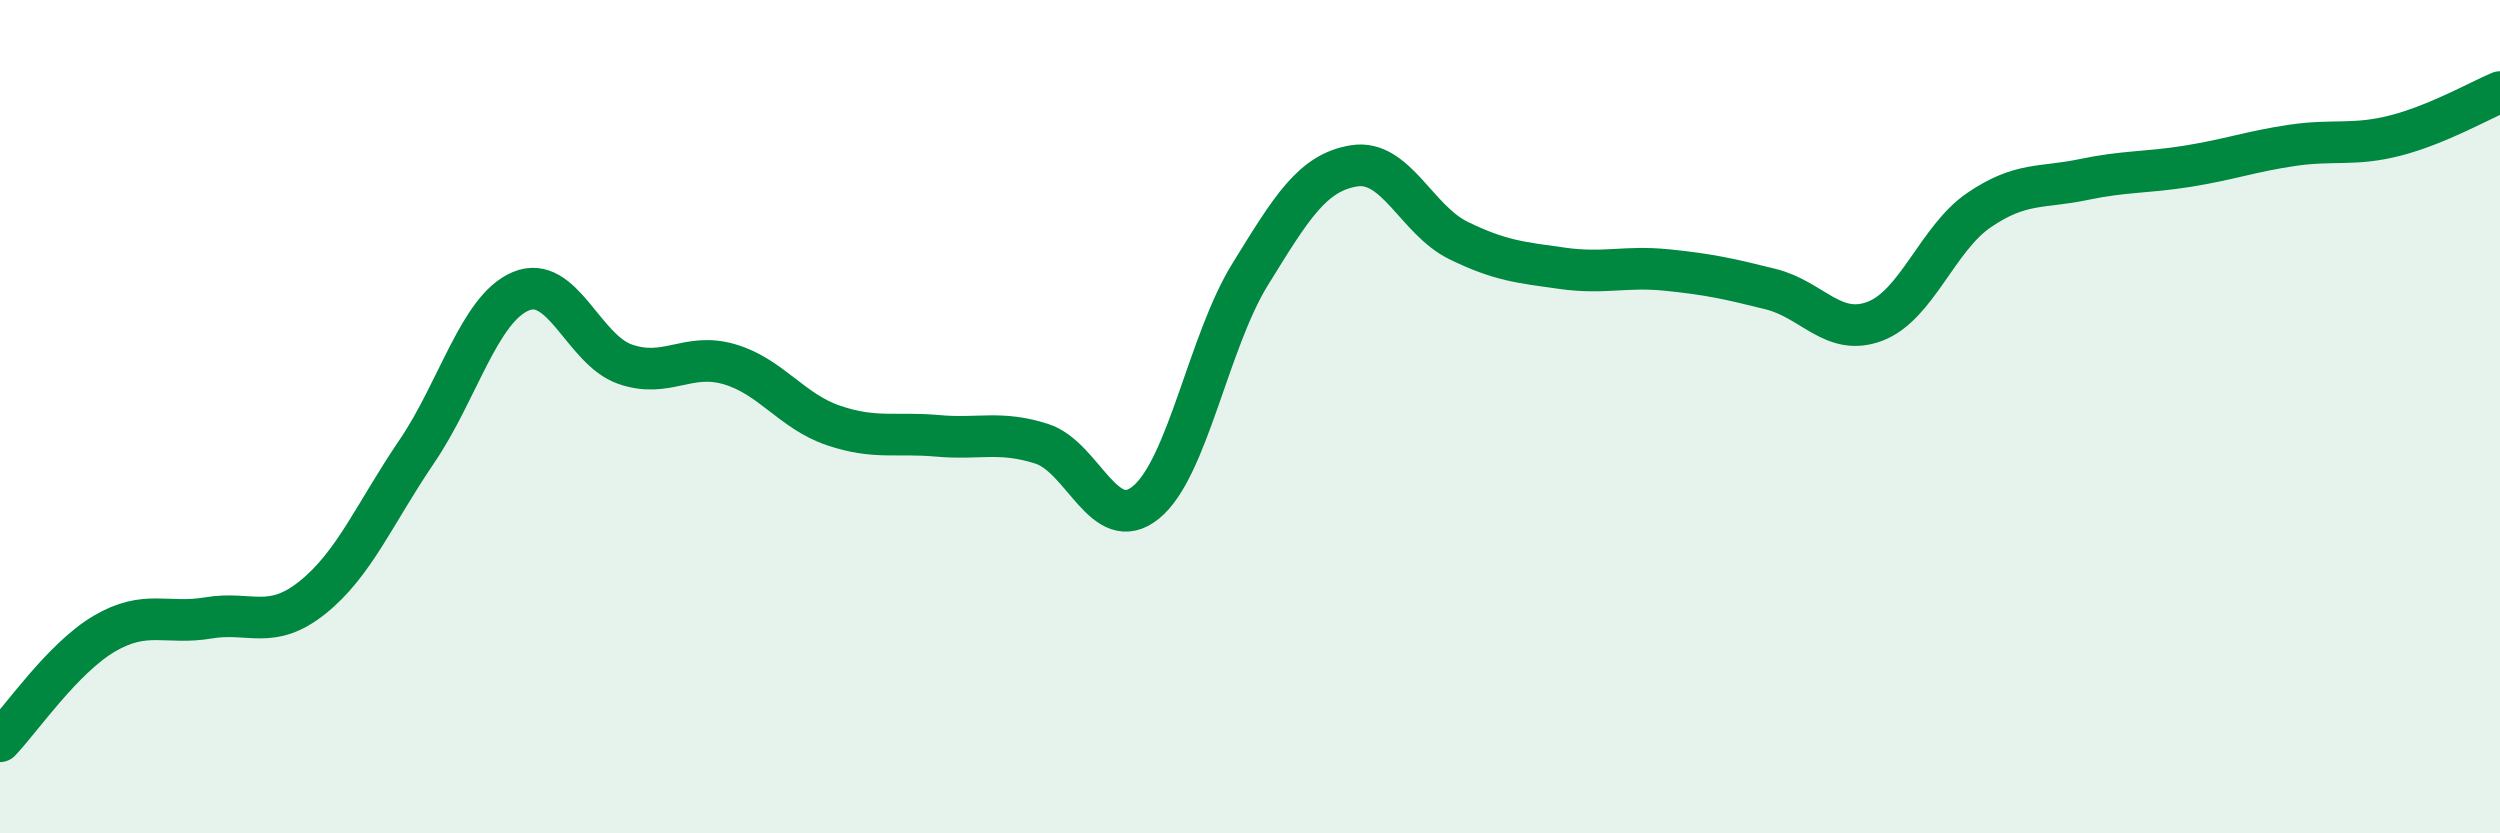
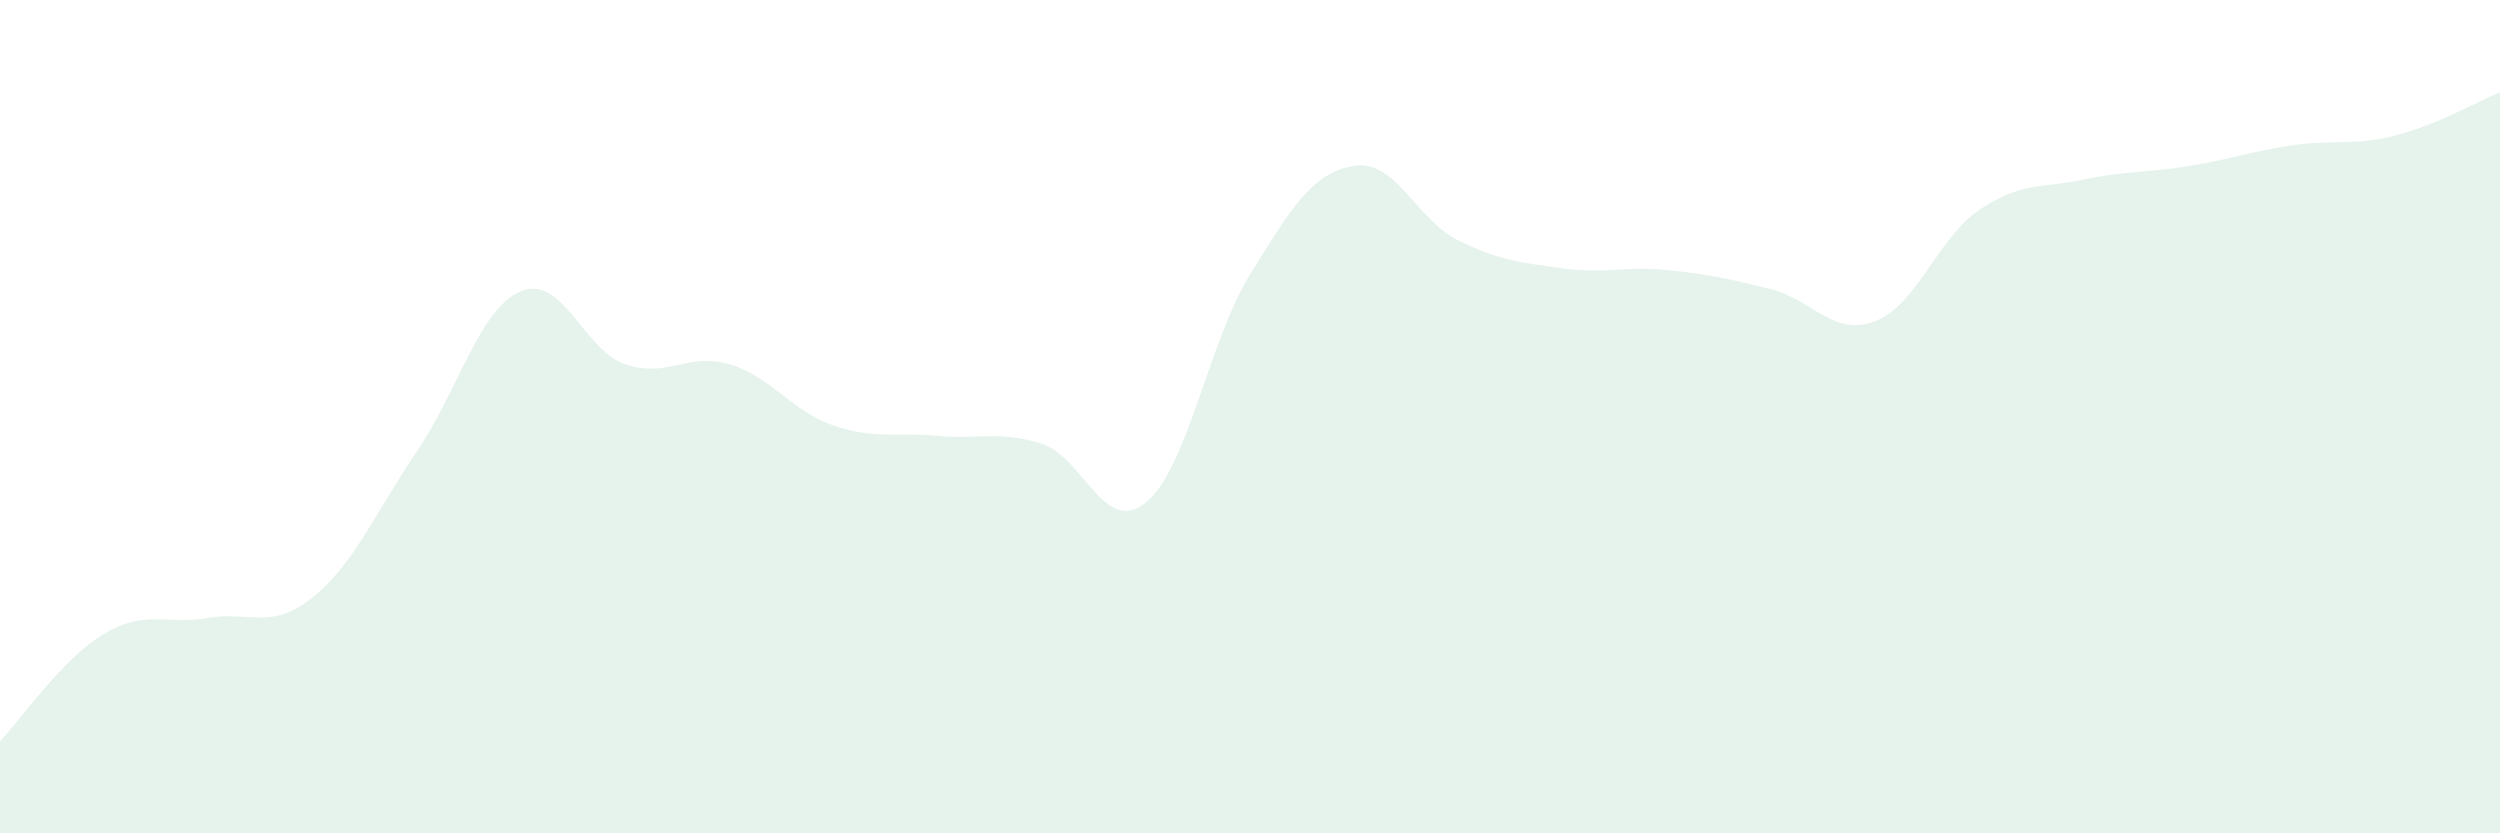
<svg xmlns="http://www.w3.org/2000/svg" width="60" height="20" viewBox="0 0 60 20">
  <path d="M 0,17.79 C 0.5,17.27 1.5,15.8 2.5,15.21 C 3.5,14.62 4,15 5,14.83 C 6,14.66 6.5,15.14 7.5,14.34 C 8.5,13.54 9,12.31 10,10.84 C 11,9.37 11.5,7.41 12.5,6.99 C 13.5,6.57 14,8.39 15,8.74 C 16,9.09 16.5,8.45 17.5,8.74 C 18.5,9.03 19,9.87 20,10.21 C 21,10.55 21.5,10.37 22.5,10.46 C 23.5,10.55 24,10.33 25,10.65 C 26,10.97 26.5,12.87 27.5,12.06 C 28.5,11.25 29,8.21 30,6.59 C 31,4.97 31.5,4.14 32.5,3.98 C 33.5,3.82 34,5.28 35,5.77 C 36,6.26 36.5,6.3 37.5,6.44 C 38.5,6.58 39,6.38 40,6.48 C 41,6.58 41.5,6.69 42.5,6.94 C 43.5,7.19 44,8.09 45,7.71 C 46,7.33 46.5,5.72 47.5,5.04 C 48.5,4.36 49,4.52 50,4.31 C 51,4.1 51.5,4.15 52.5,3.99 C 53.5,3.83 54,3.64 55,3.49 C 56,3.34 56.5,3.51 57.5,3.25 C 58.5,2.99 59.5,2.42 60,2.21L60 20L0 20Z" fill="#008740" opacity="0.1" stroke-linecap="round" stroke-linejoin="round" />
-   <path d="M 0,17.79 C 0.5,17.27 1.5,15.8 2.5,15.21 C 3.5,14.62 4,15 5,14.83 C 6,14.66 6.5,15.14 7.5,14.34 C 8.5,13.54 9,12.31 10,10.84 C 11,9.37 11.5,7.41 12.5,6.99 C 13.5,6.57 14,8.39 15,8.74 C 16,9.09 16.5,8.45 17.5,8.74 C 18.5,9.03 19,9.87 20,10.21 C 21,10.55 21.5,10.37 22.5,10.46 C 23.5,10.55 24,10.33 25,10.65 C 26,10.97 26.5,12.87 27.5,12.06 C 28.5,11.25 29,8.21 30,6.59 C 31,4.97 31.5,4.14 32.5,3.98 C 33.5,3.82 34,5.28 35,5.77 C 36,6.26 36.5,6.3 37.5,6.44 C 38.5,6.58 39,6.38 40,6.48 C 41,6.58 41.5,6.69 42.5,6.94 C 43.5,7.19 44,8.09 45,7.71 C 46,7.33 46.5,5.72 47.5,5.04 C 48.5,4.36 49,4.52 50,4.31 C 51,4.1 51.5,4.15 52.5,3.99 C 53.5,3.83 54,3.64 55,3.49 C 56,3.34 56.5,3.51 57.5,3.25 C 58.5,2.99 59.5,2.42 60,2.21" stroke="#008740" stroke-width="1" fill="none" stroke-linecap="round" stroke-linejoin="round" />
</svg>